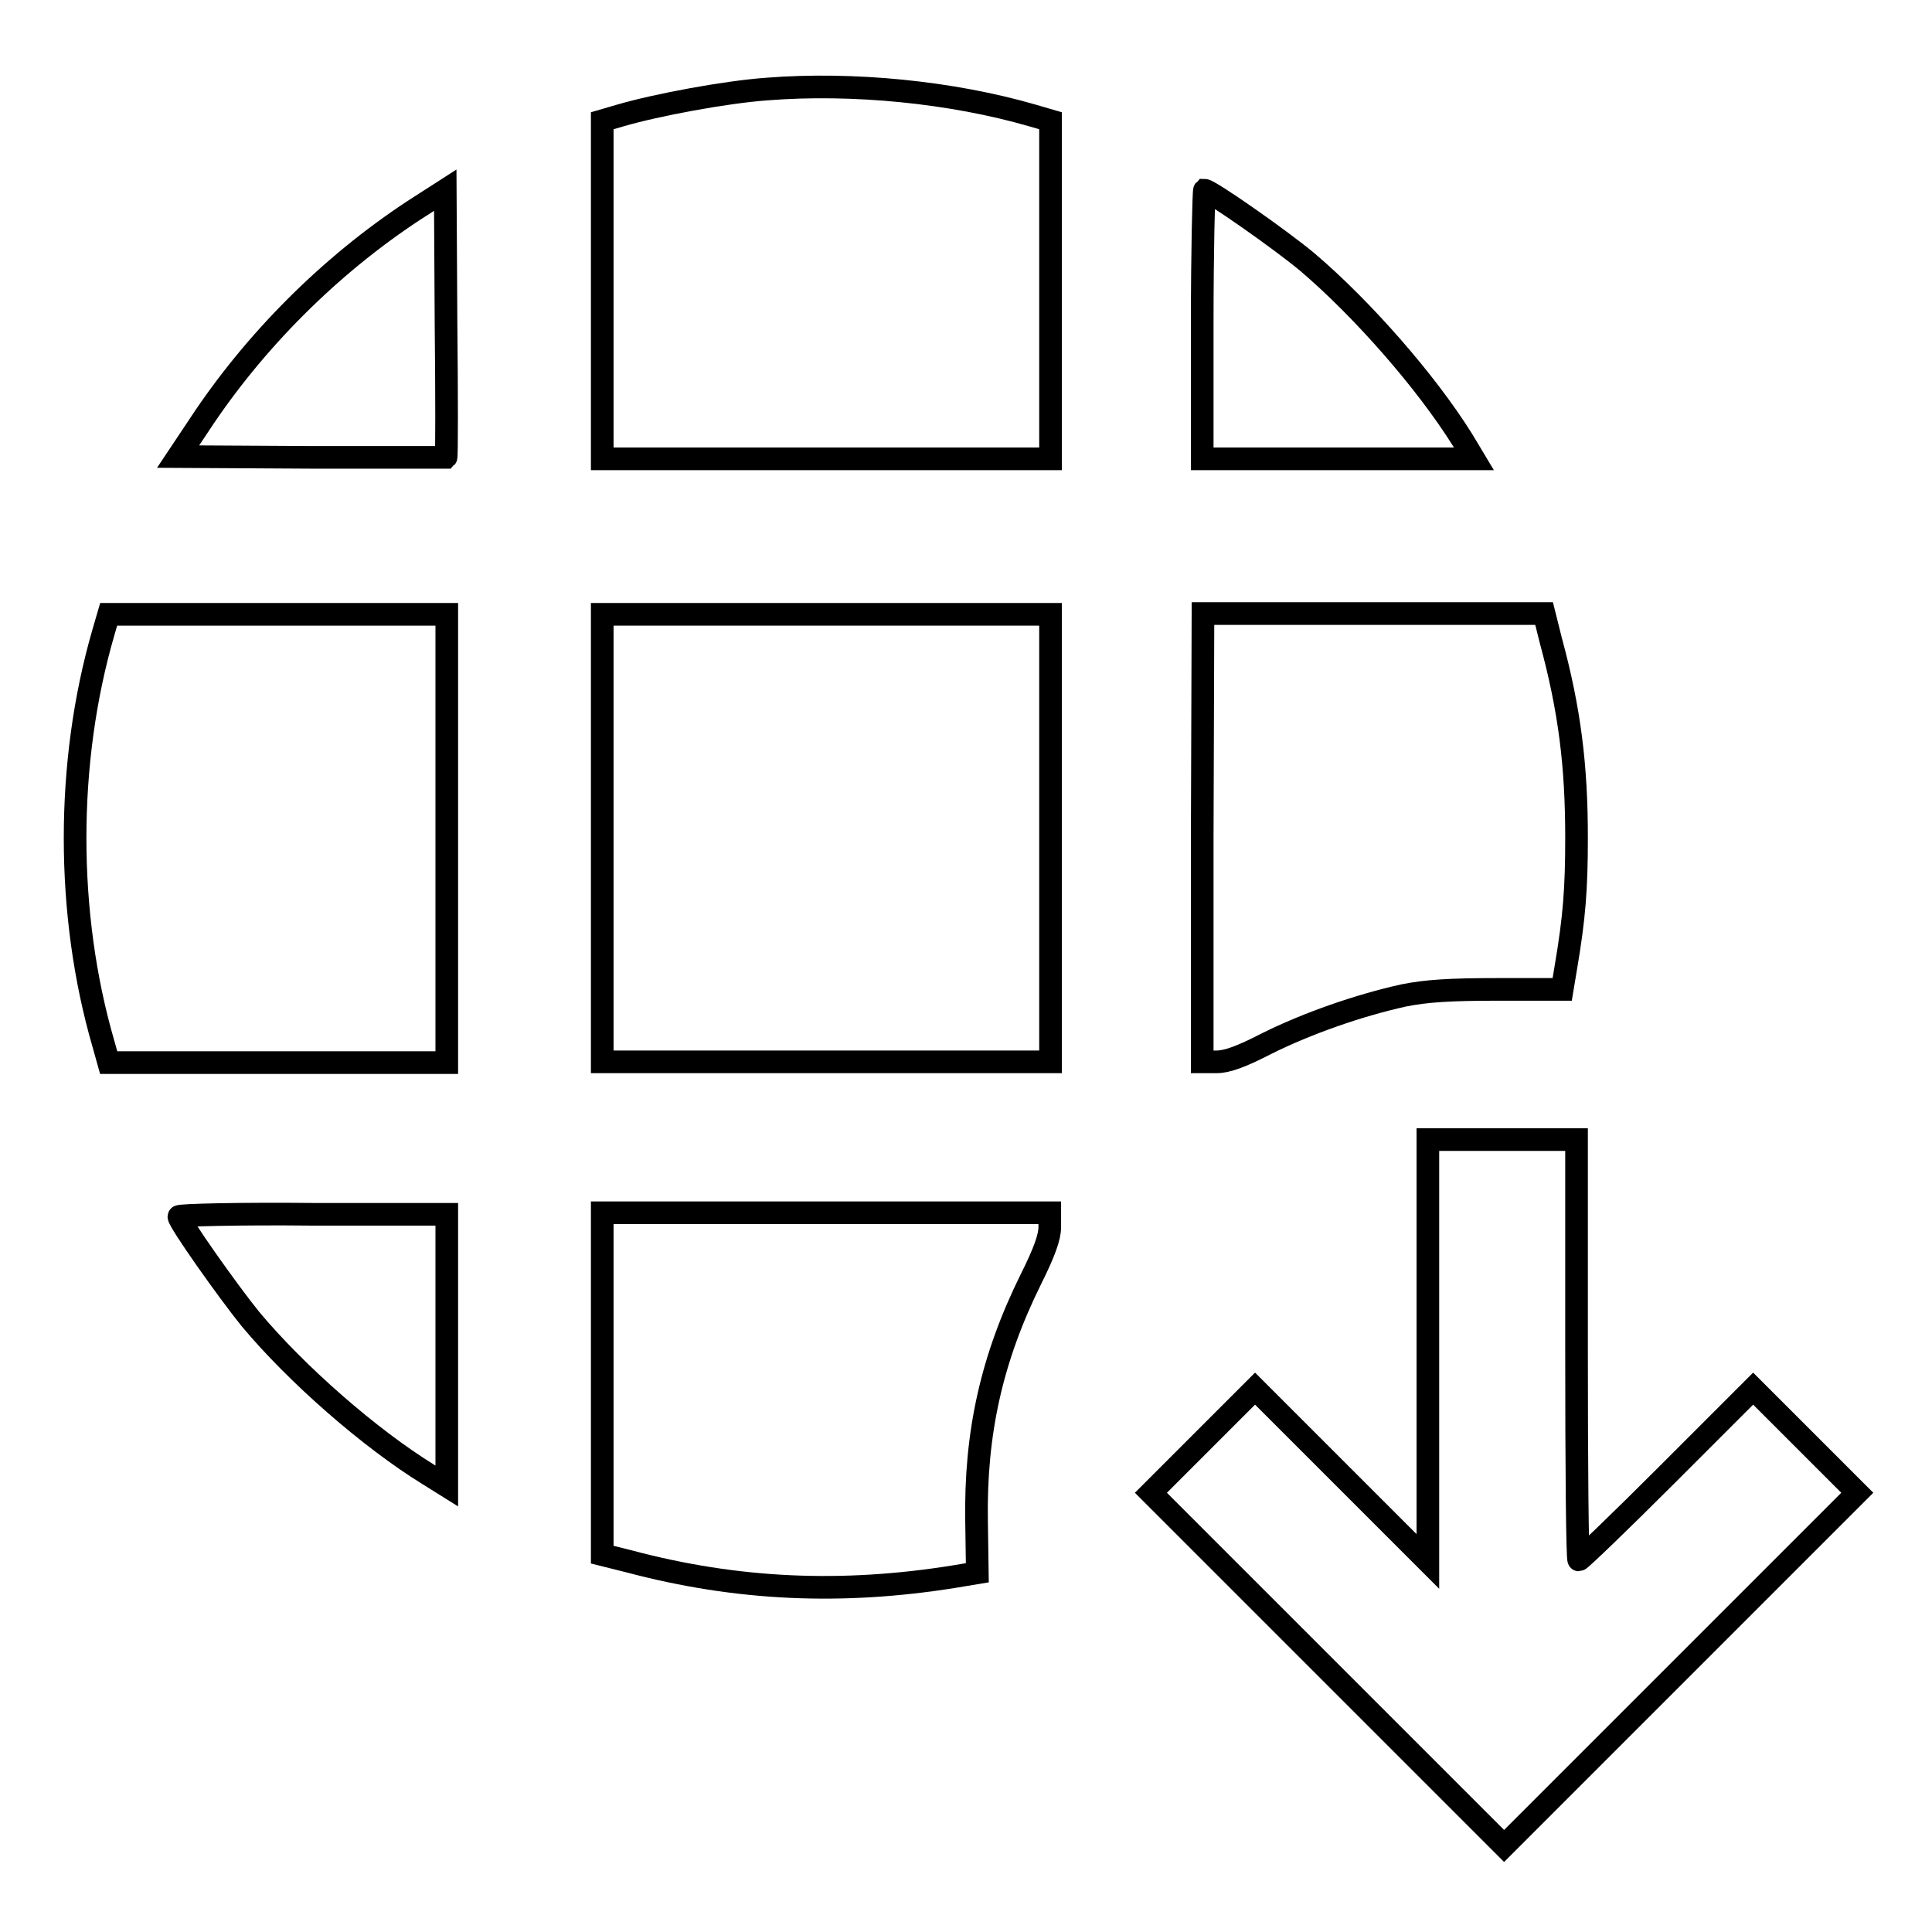
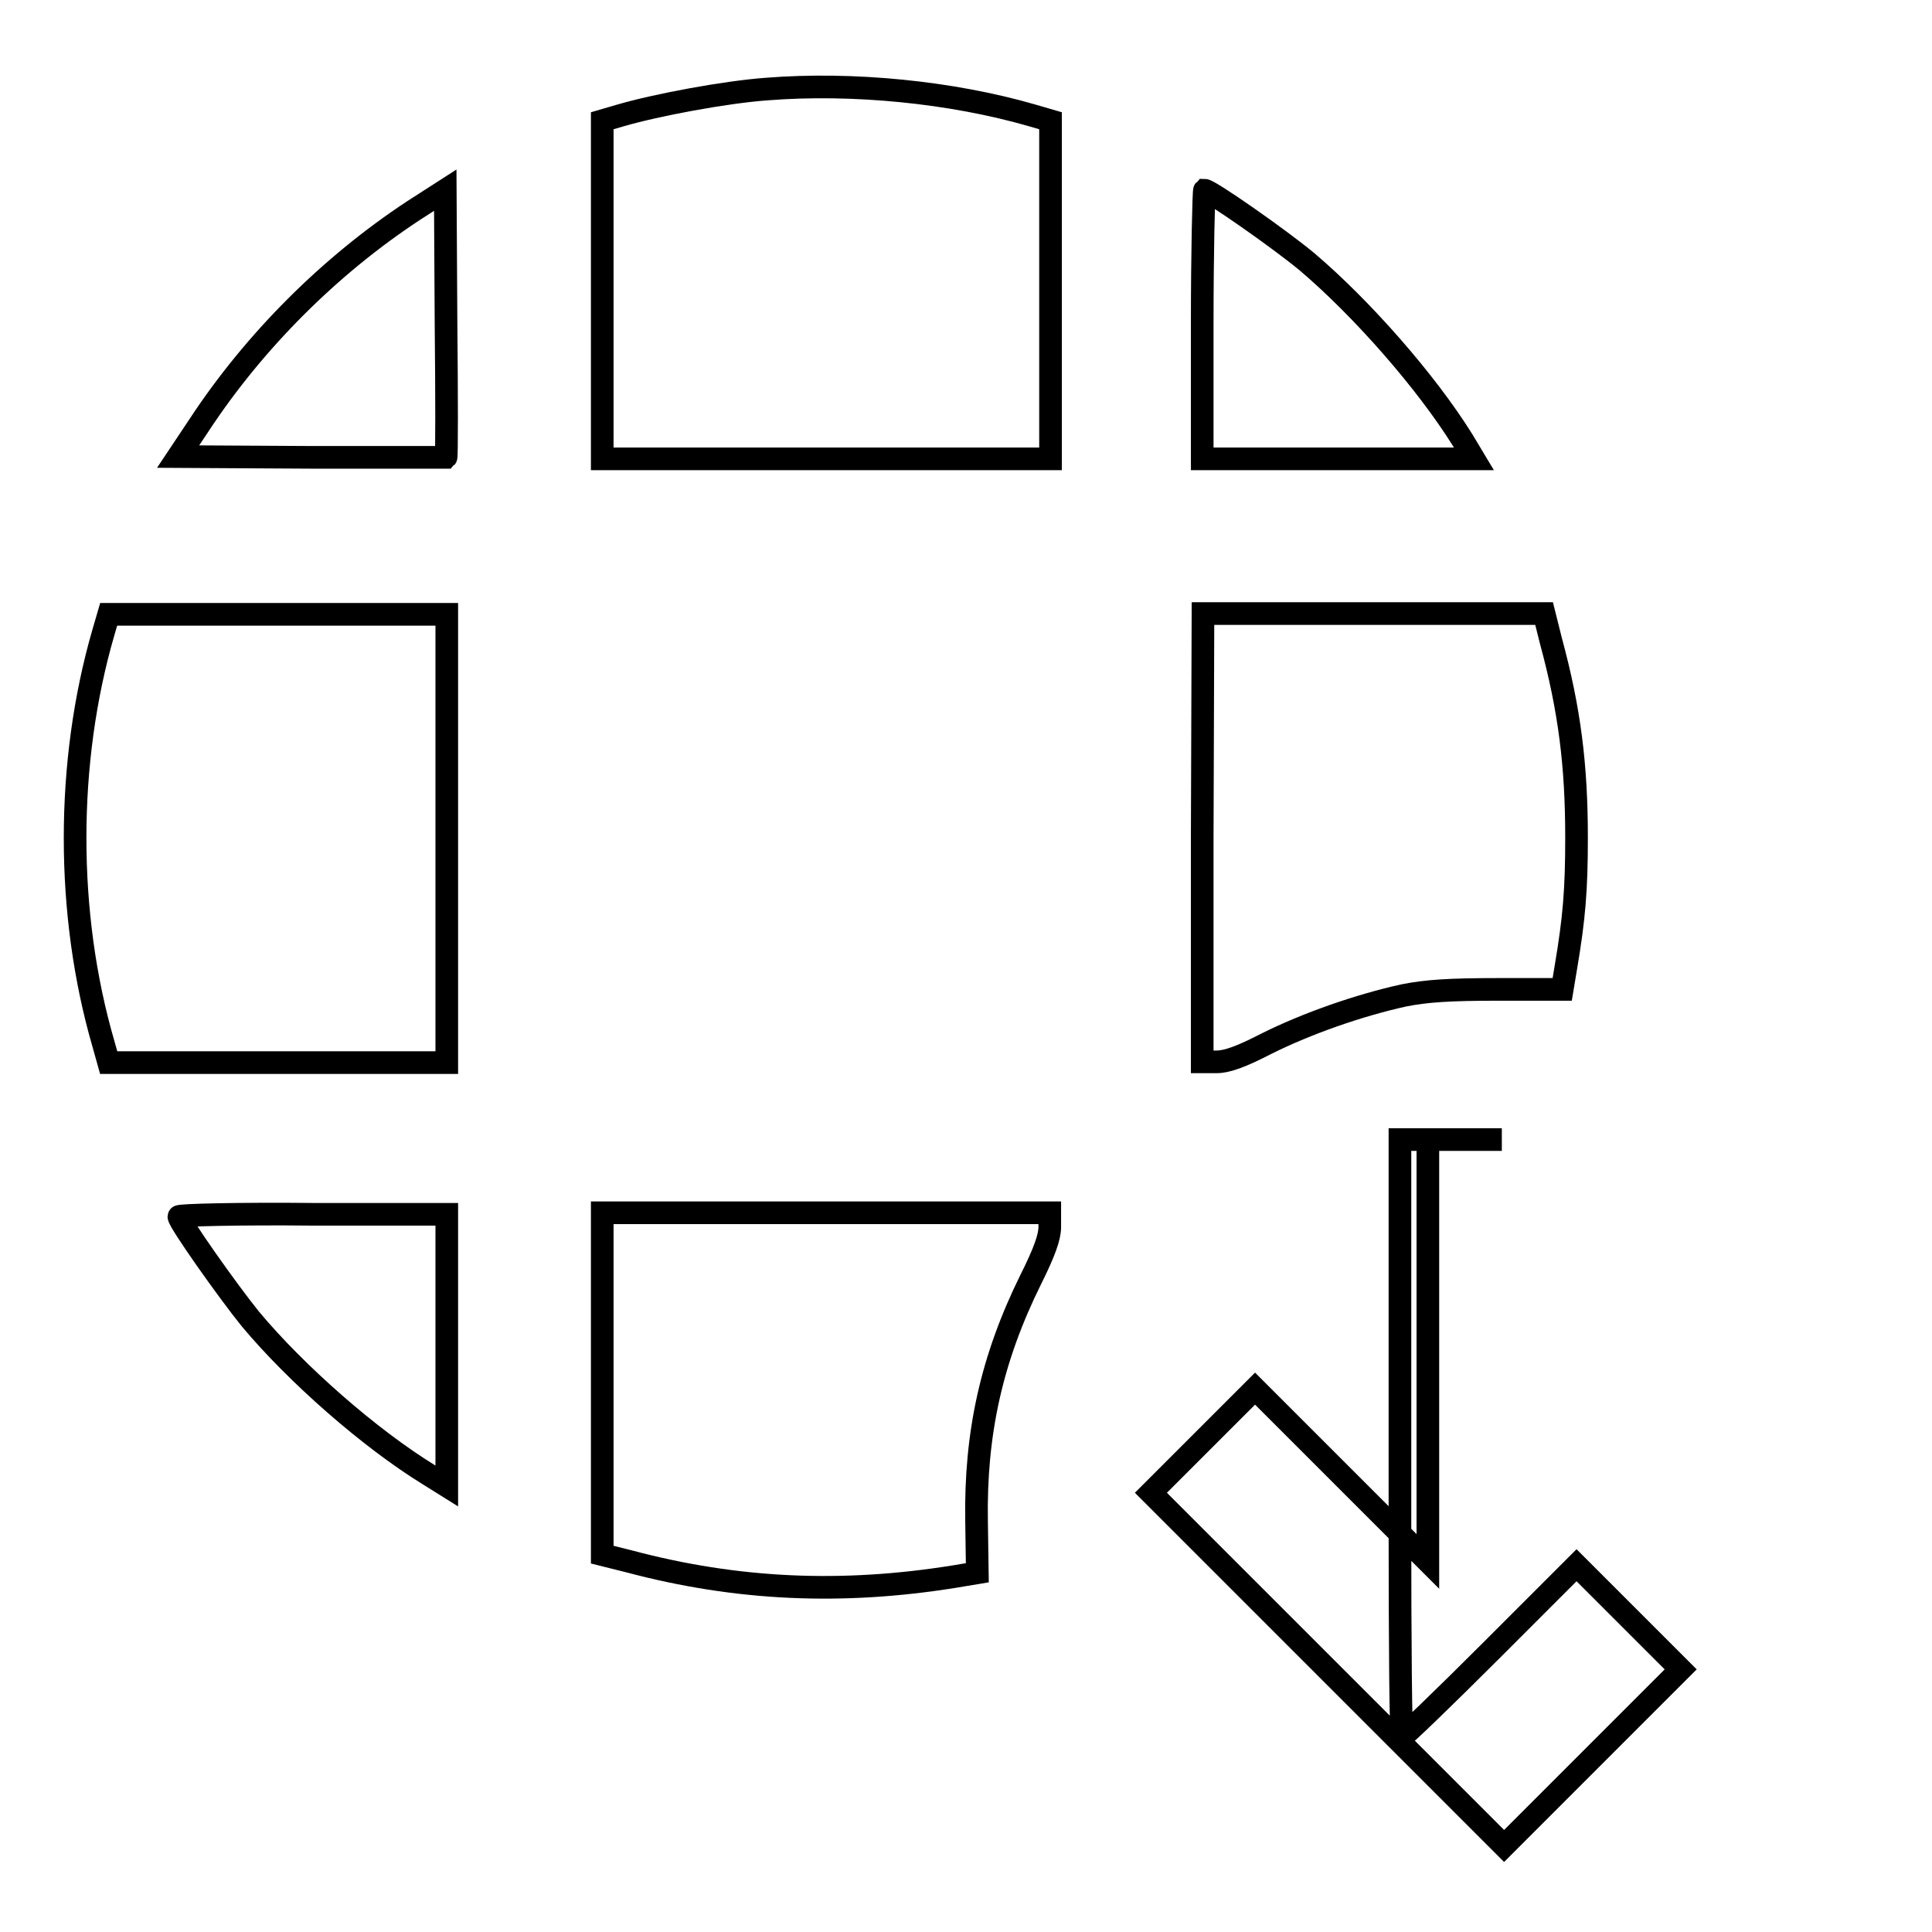
<svg xmlns="http://www.w3.org/2000/svg" version="1.1" x="0px" y="0px" viewBox="0 0 256 256" enable-background="new 0 0 256 256" xml:space="preserve">
  <g>
    <g>
      <g>
        <path stroke-width="3" fill-opacity="0" stroke="#000000" d="M101.6,11.8c-5.5,0.4-14.6,2.1-19.4,3.5L79.8,16v22.4v22.4h29.7h29.7V38.4V16l-2.4-0.7C126.1,12.2,113,10.9,101.6,11.8z" />
        <path stroke-width="3" fill-opacity="0" stroke="#000000" d="M54.8,27.9c-11.1,7.3-21.1,17.3-28.4,28.4l-2.8,4.2l17.7,0.1c9.7,0,17.7,0,17.8,0c0.1-0.1,0.1-8.1,0-17.8L59,25.2L54.8,27.9z" />
        <path stroke-width="3" fill-opacity="0" stroke="#000000" d="M159.3,43v17.8h18h18l-1.5-2.5c-4.8-7.7-13.3-17.4-20.6-23.6c-3.6-3-12.9-9.5-13.6-9.5C159.5,25.3,159.3,33.3,159.3,43z" />
        <path stroke-width="3" fill-opacity="0" stroke="#000000" d="M13.7,83.8c-5,17.2-5,37.3,0,54.5l0.7,2.5h22.4h22.4V111V81.4H36.8H14.4L13.7,83.8z" />
-         <path stroke-width="3" fill-opacity="0" stroke="#000000" d="M79.8,111v29.7h29.7h29.7V111V81.4h-29.7H79.8V111z" />
        <path stroke-width="3" fill-opacity="0" stroke="#000000" d="M159.3,111v29.7h1.9c1.4,0,3.3-0.7,6.6-2.4c5.4-2.7,12.3-5.1,18.2-6.4c3-0.6,6.1-0.8,12.5-0.8h8.5l0.5-3c1.1-6.5,1.4-10.3,1.4-17.1c0-9.5-0.9-16.9-3.4-26.1l-0.9-3.6h-22.6h-22.6L159.3,111L159.3,111z" />
-         <path stroke-width="3" fill-opacity="0" stroke="#000000" d="M189.2,178.9v28l-11.5-11.5L166.3,184l-6.9,6.9l-6.9,6.9l23.4,23.4l23.4,23.4l23.4-23.4l23.4-23.4l-6.9-6.9l-6.9-6.9l-11.4,11.4c-6.2,6.2-11.5,11.3-11.7,11.3c-0.2,0-0.3-12.5-0.3-27.8V151H199h-9.8V178.9L189.2,178.9z" />
+         <path stroke-width="3" fill-opacity="0" stroke="#000000" d="M189.2,178.9v28l-11.5-11.5L166.3,184l-6.9,6.9l-6.9,6.9l23.4,23.4l23.4,23.4l23.4-23.4l-6.9-6.9l-6.9-6.9l-11.4,11.4c-6.2,6.2-11.5,11.3-11.7,11.3c-0.2,0-0.3-12.5-0.3-27.8V151H199h-9.8V178.9L189.2,178.9z" />
        <path stroke-width="3" fill-opacity="0" stroke="#000000" d="M23.7,161.2c0,0.7,6.5,9.9,9.5,13.6c6.1,7.3,15.8,15.8,23.6,20.6l2.4,1.5v-18v-18H41.5C31.7,160.8,23.7,161,23.7,161.2z" />
        <path stroke-width="3" fill-opacity="0" stroke="#000000" d="M79.8,183.4v22.6l3.6,0.9c14.3,3.8,28.2,4.4,43.1,2l3-0.5l-0.1-6.8c-0.2-11.7,2-21.6,7.2-32.1c1.8-3.6,2.5-5.6,2.5-6.9v-1.9h-29.7H79.8V183.4z" />
      </g>
    </g>
  </g>
</svg>